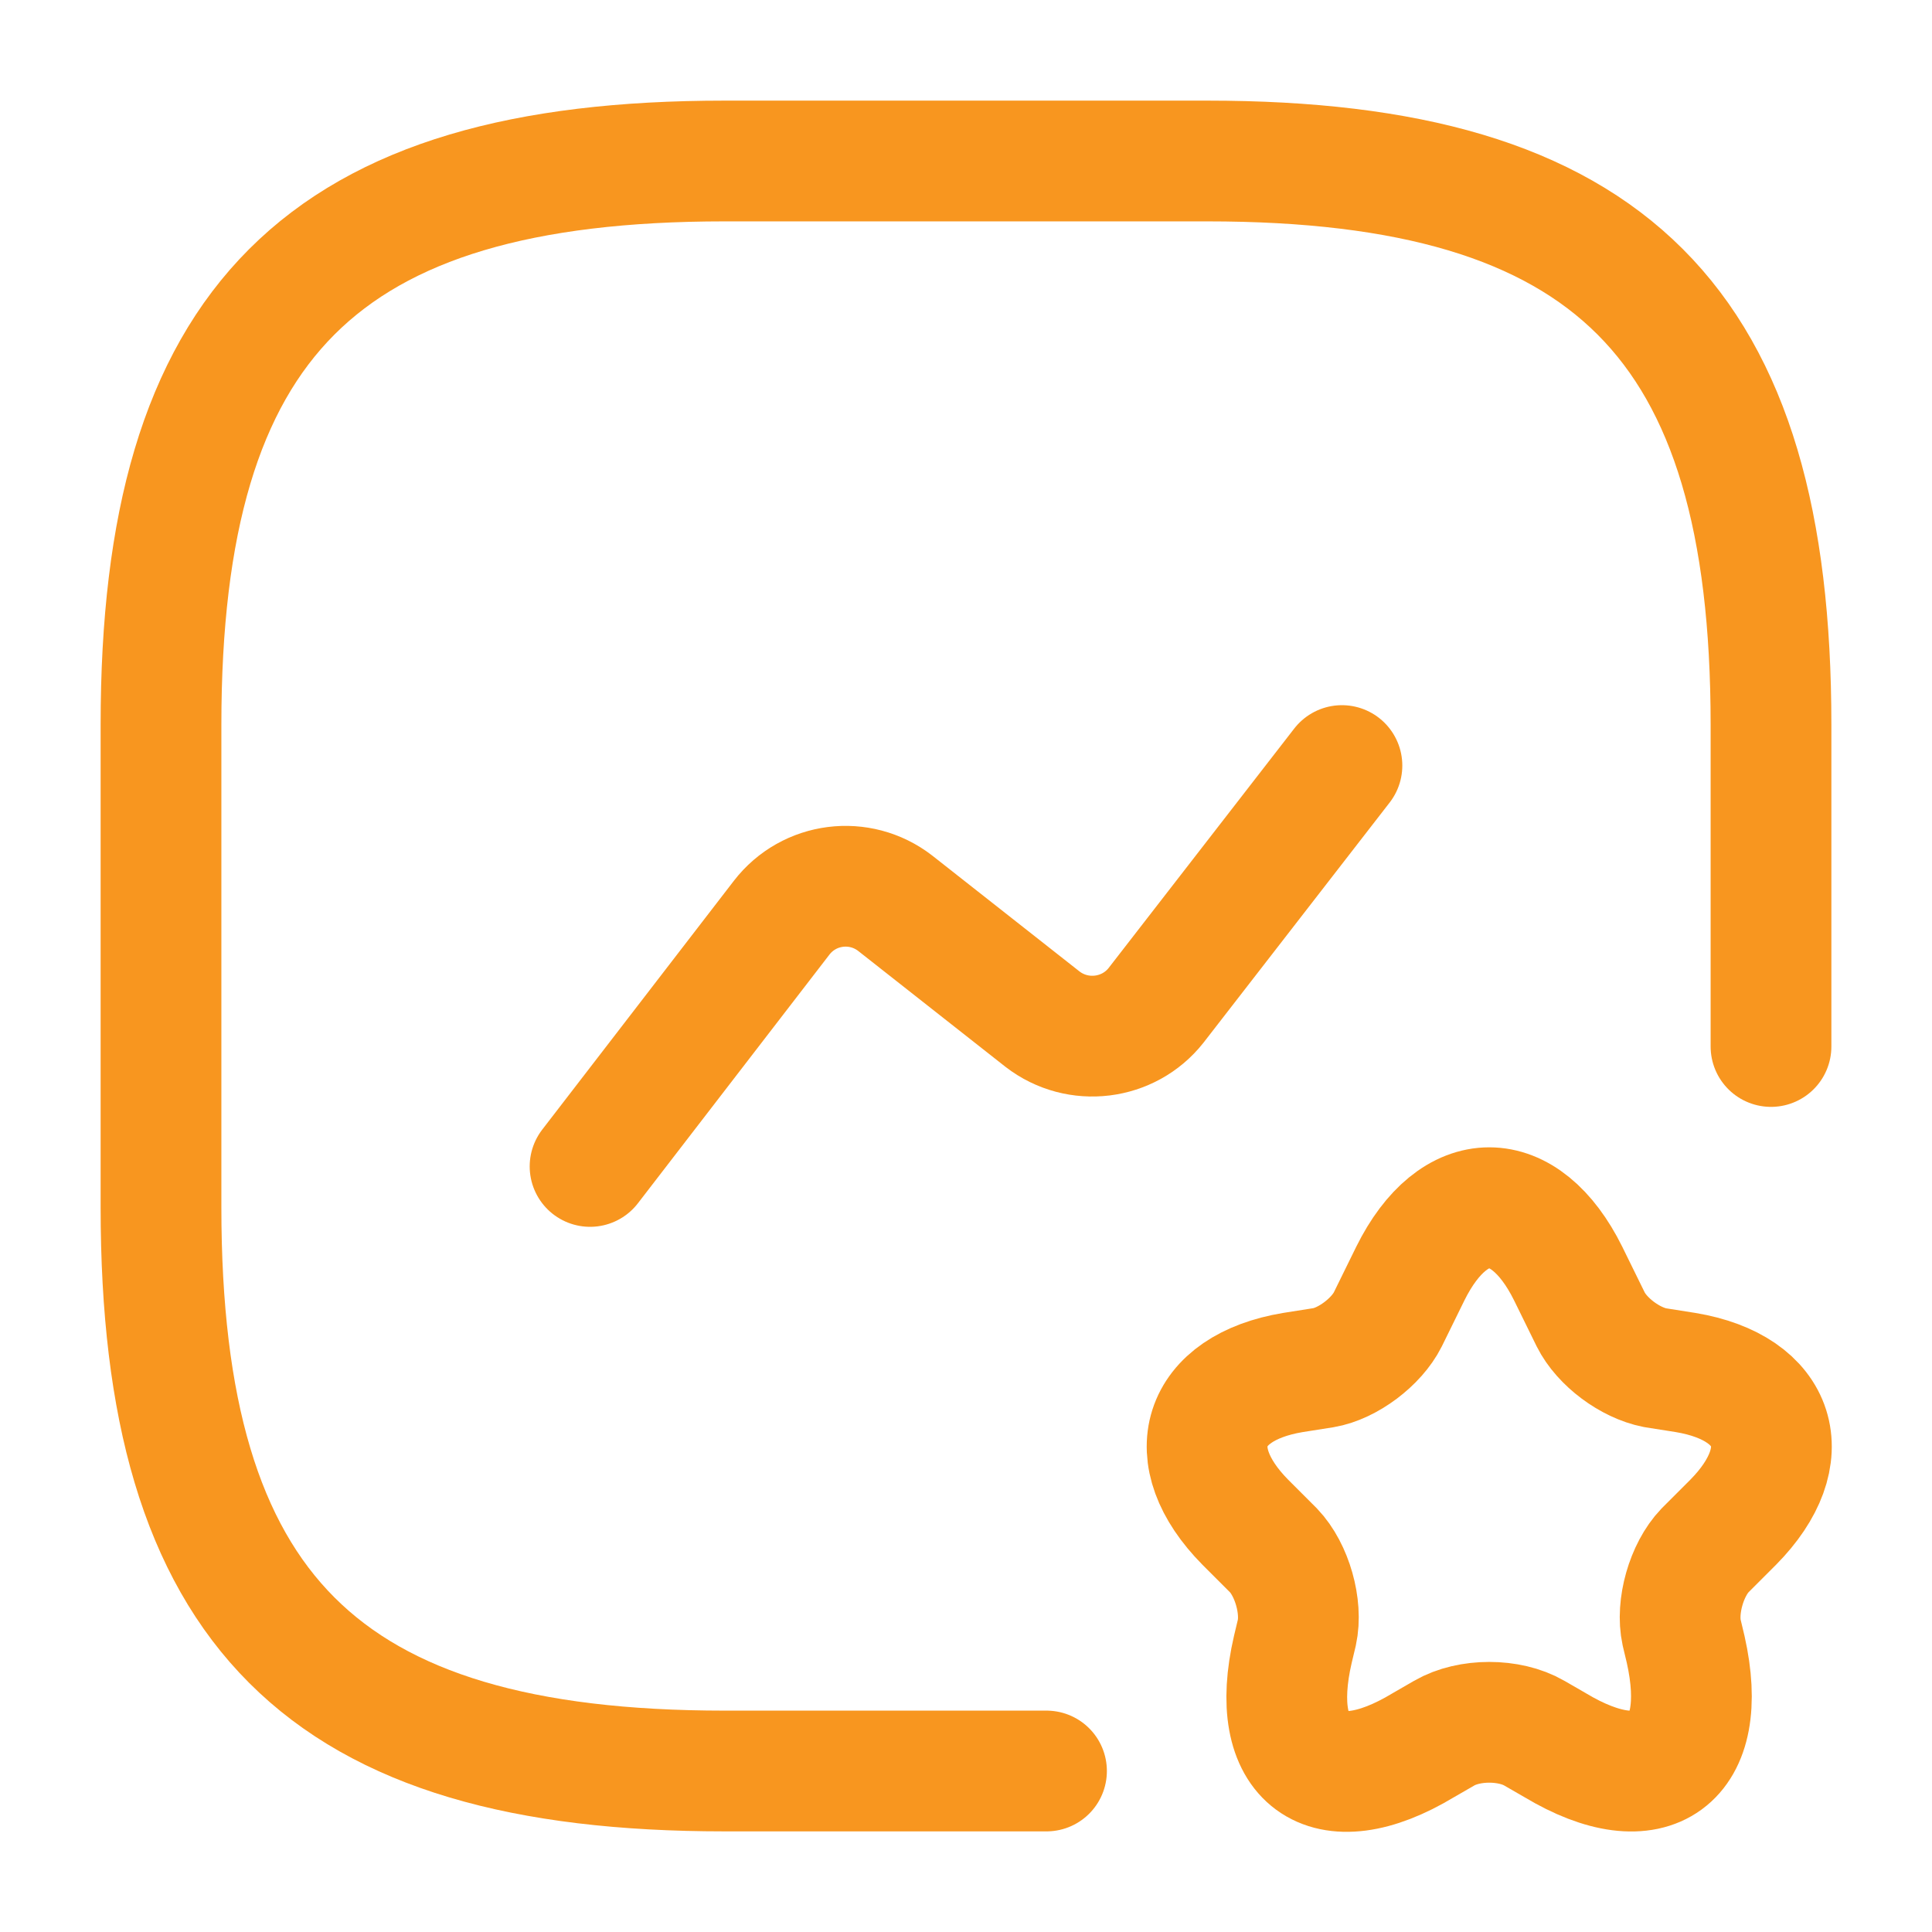
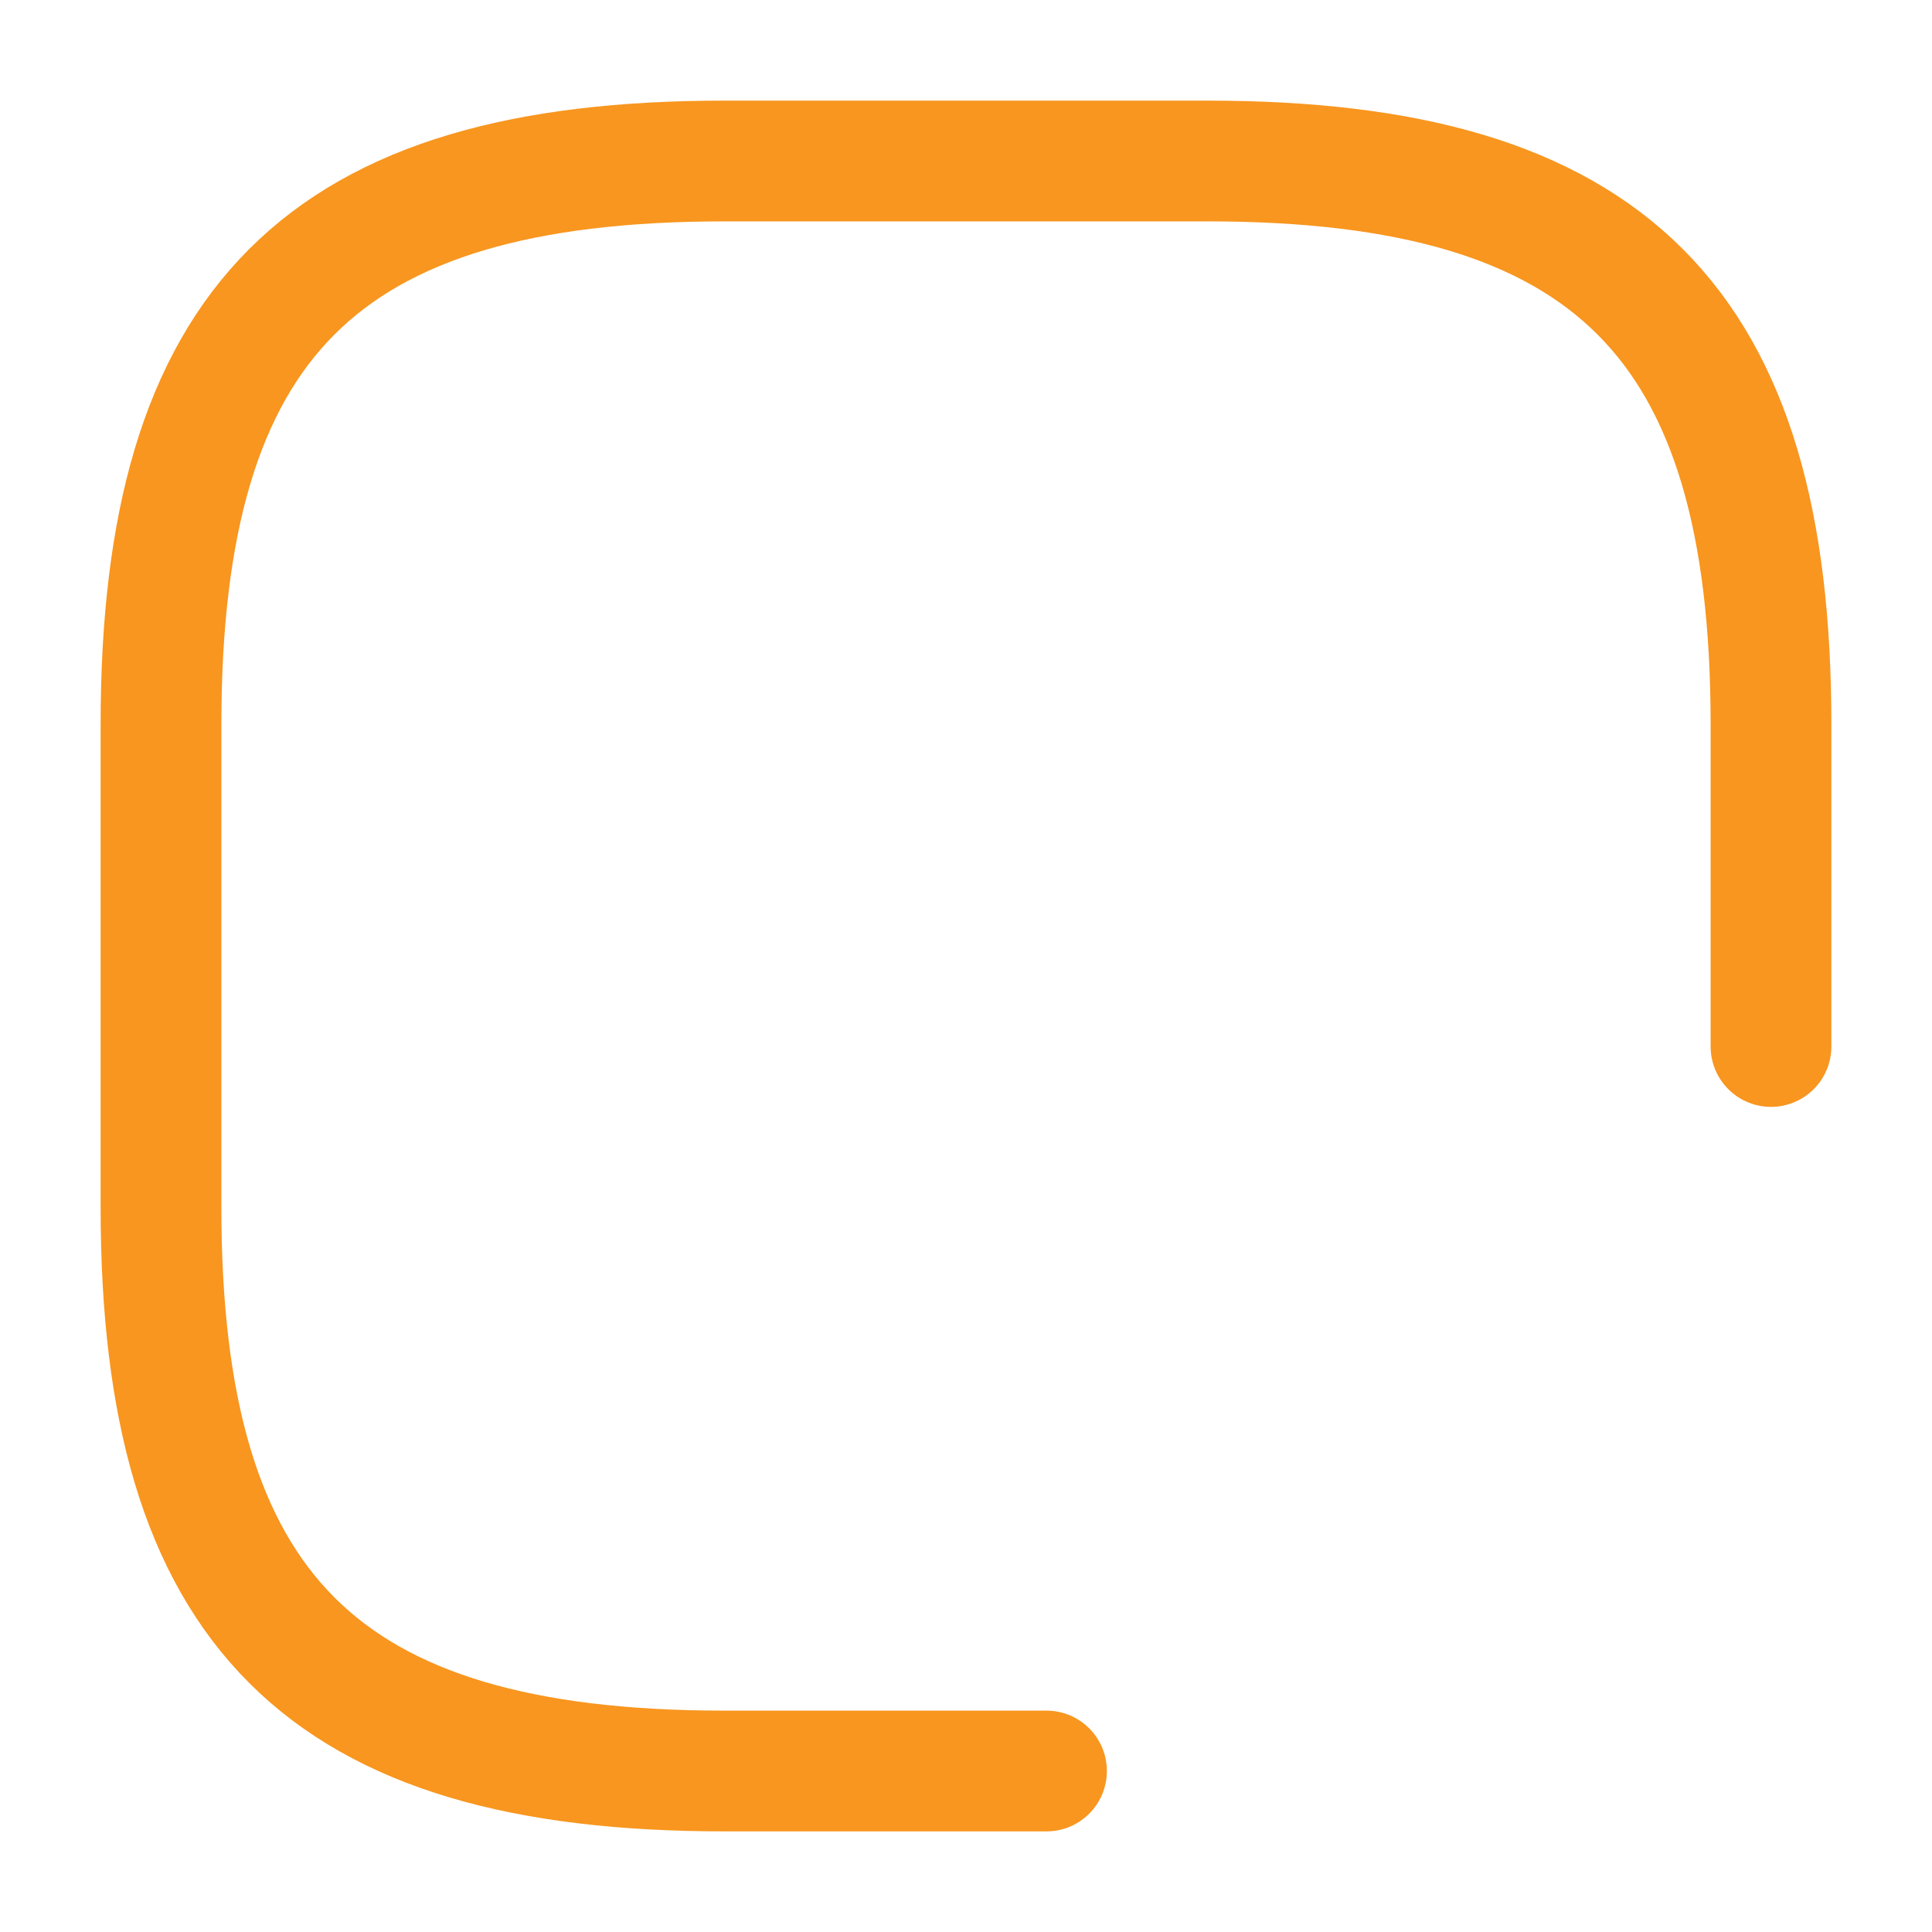
<svg xmlns="http://www.w3.org/2000/svg" width="48" height="48" viewBox="0 0 48 48" fill="none">
  <path d="M44 26V18C44 8 40 4 30 4H18C8 4 4 8 4 18V30C4 40 8 44 18 44H26" stroke="#F8961F" stroke-width="3" stroke-linecap="round" stroke-linejoin="round" />
-   <path d="M14.66 28.98L19.42 22.8C20.1 21.92 21.36 21.76 22.24 22.44L25.9 25.32C26.78 26 28.04 25.84 28.72 24.98L33.34 19.02" stroke="#F8961F" stroke-width="3" stroke-linecap="round" stroke-linejoin="round" />
-   <path d="M38.96 31.64L39.52 32.78C39.8 33.34 40.5 33.86 41.12 33.98L41.88 34.1C44.16 34.48 44.7 36.16 43.06 37.82L42.36 38.52C41.9 39 41.64 39.92 41.78 40.56L41.88 40.98C42.5 43.74 41.04 44.8 38.64 43.36L38.12 43.06C37.5 42.7 36.5 42.7 35.88 43.06L35.36 43.36C32.94 44.82 31.48 43.74 32.12 40.98L32.22 40.56C32.36 39.92 32.1 39 31.64 38.52L30.94 37.82C29.3 36.16 29.84 34.48 32.12 34.1L32.88 33.98C33.48 33.88 34.2 33.34 34.48 32.78L35.04 31.64C36.12 29.46 37.88 29.46 38.96 31.64Z" stroke="#F8961F" stroke-width="3" stroke-linecap="round" stroke-linejoin="round" />
</svg>